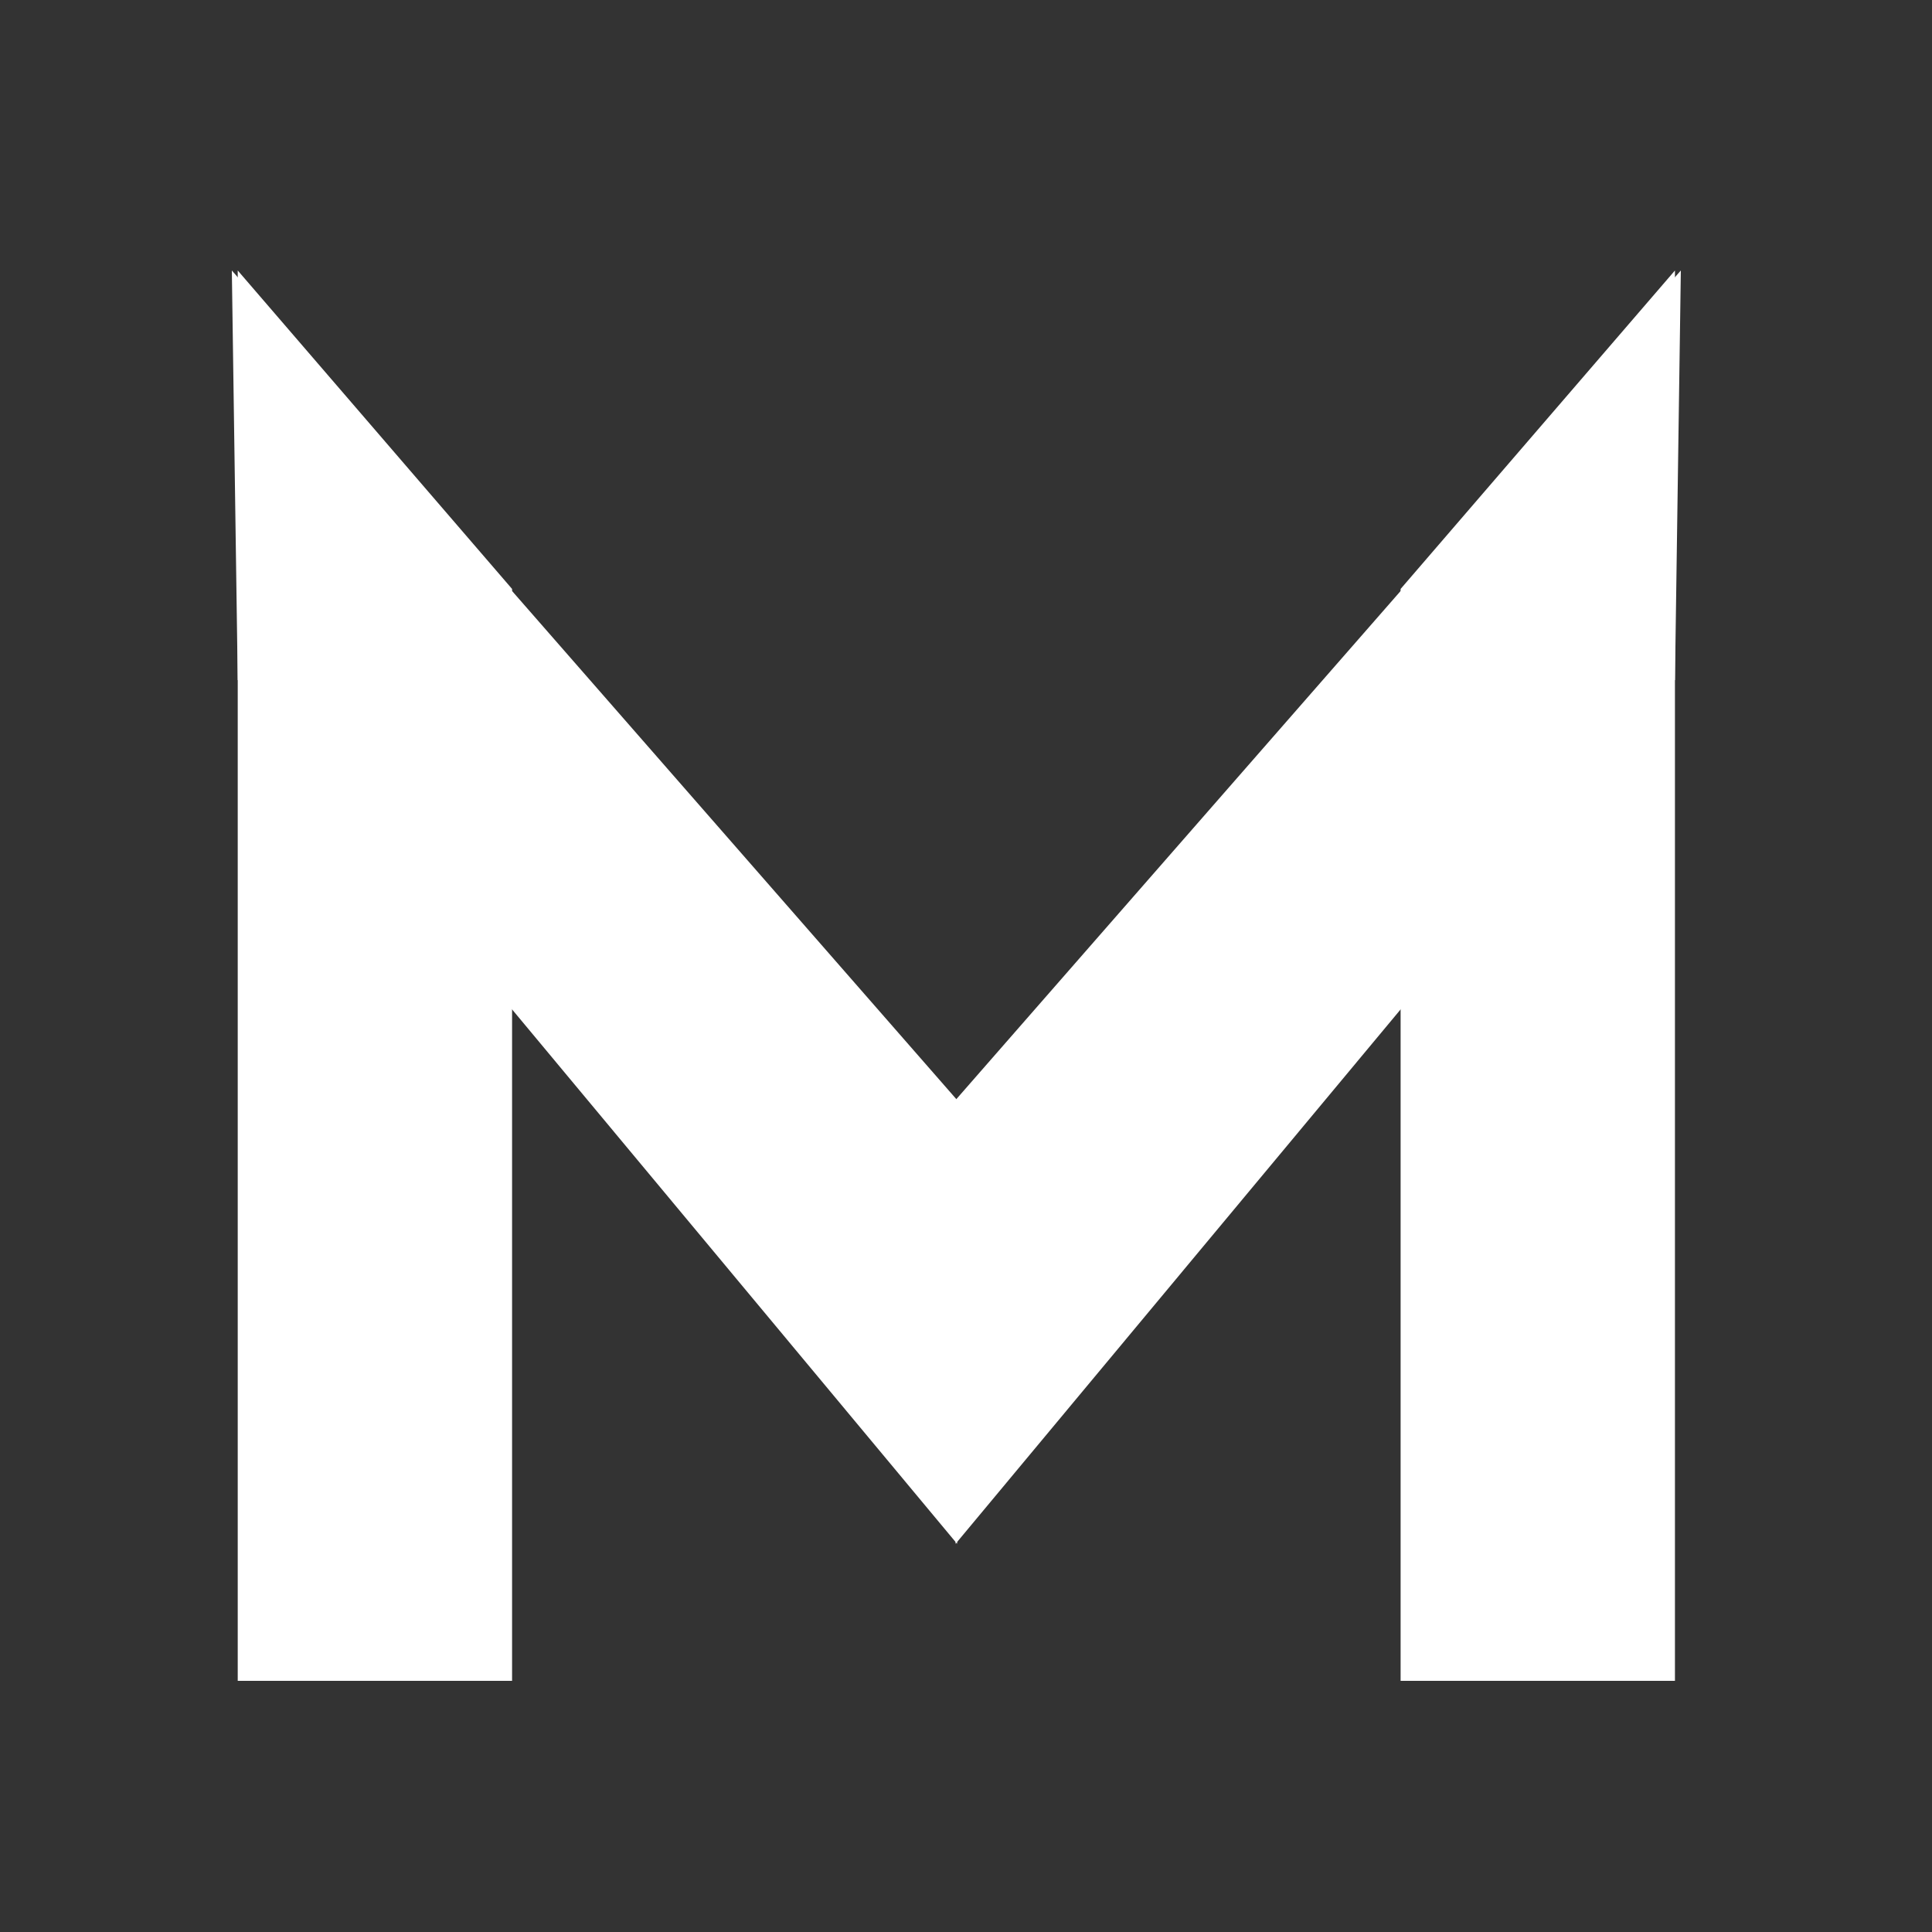
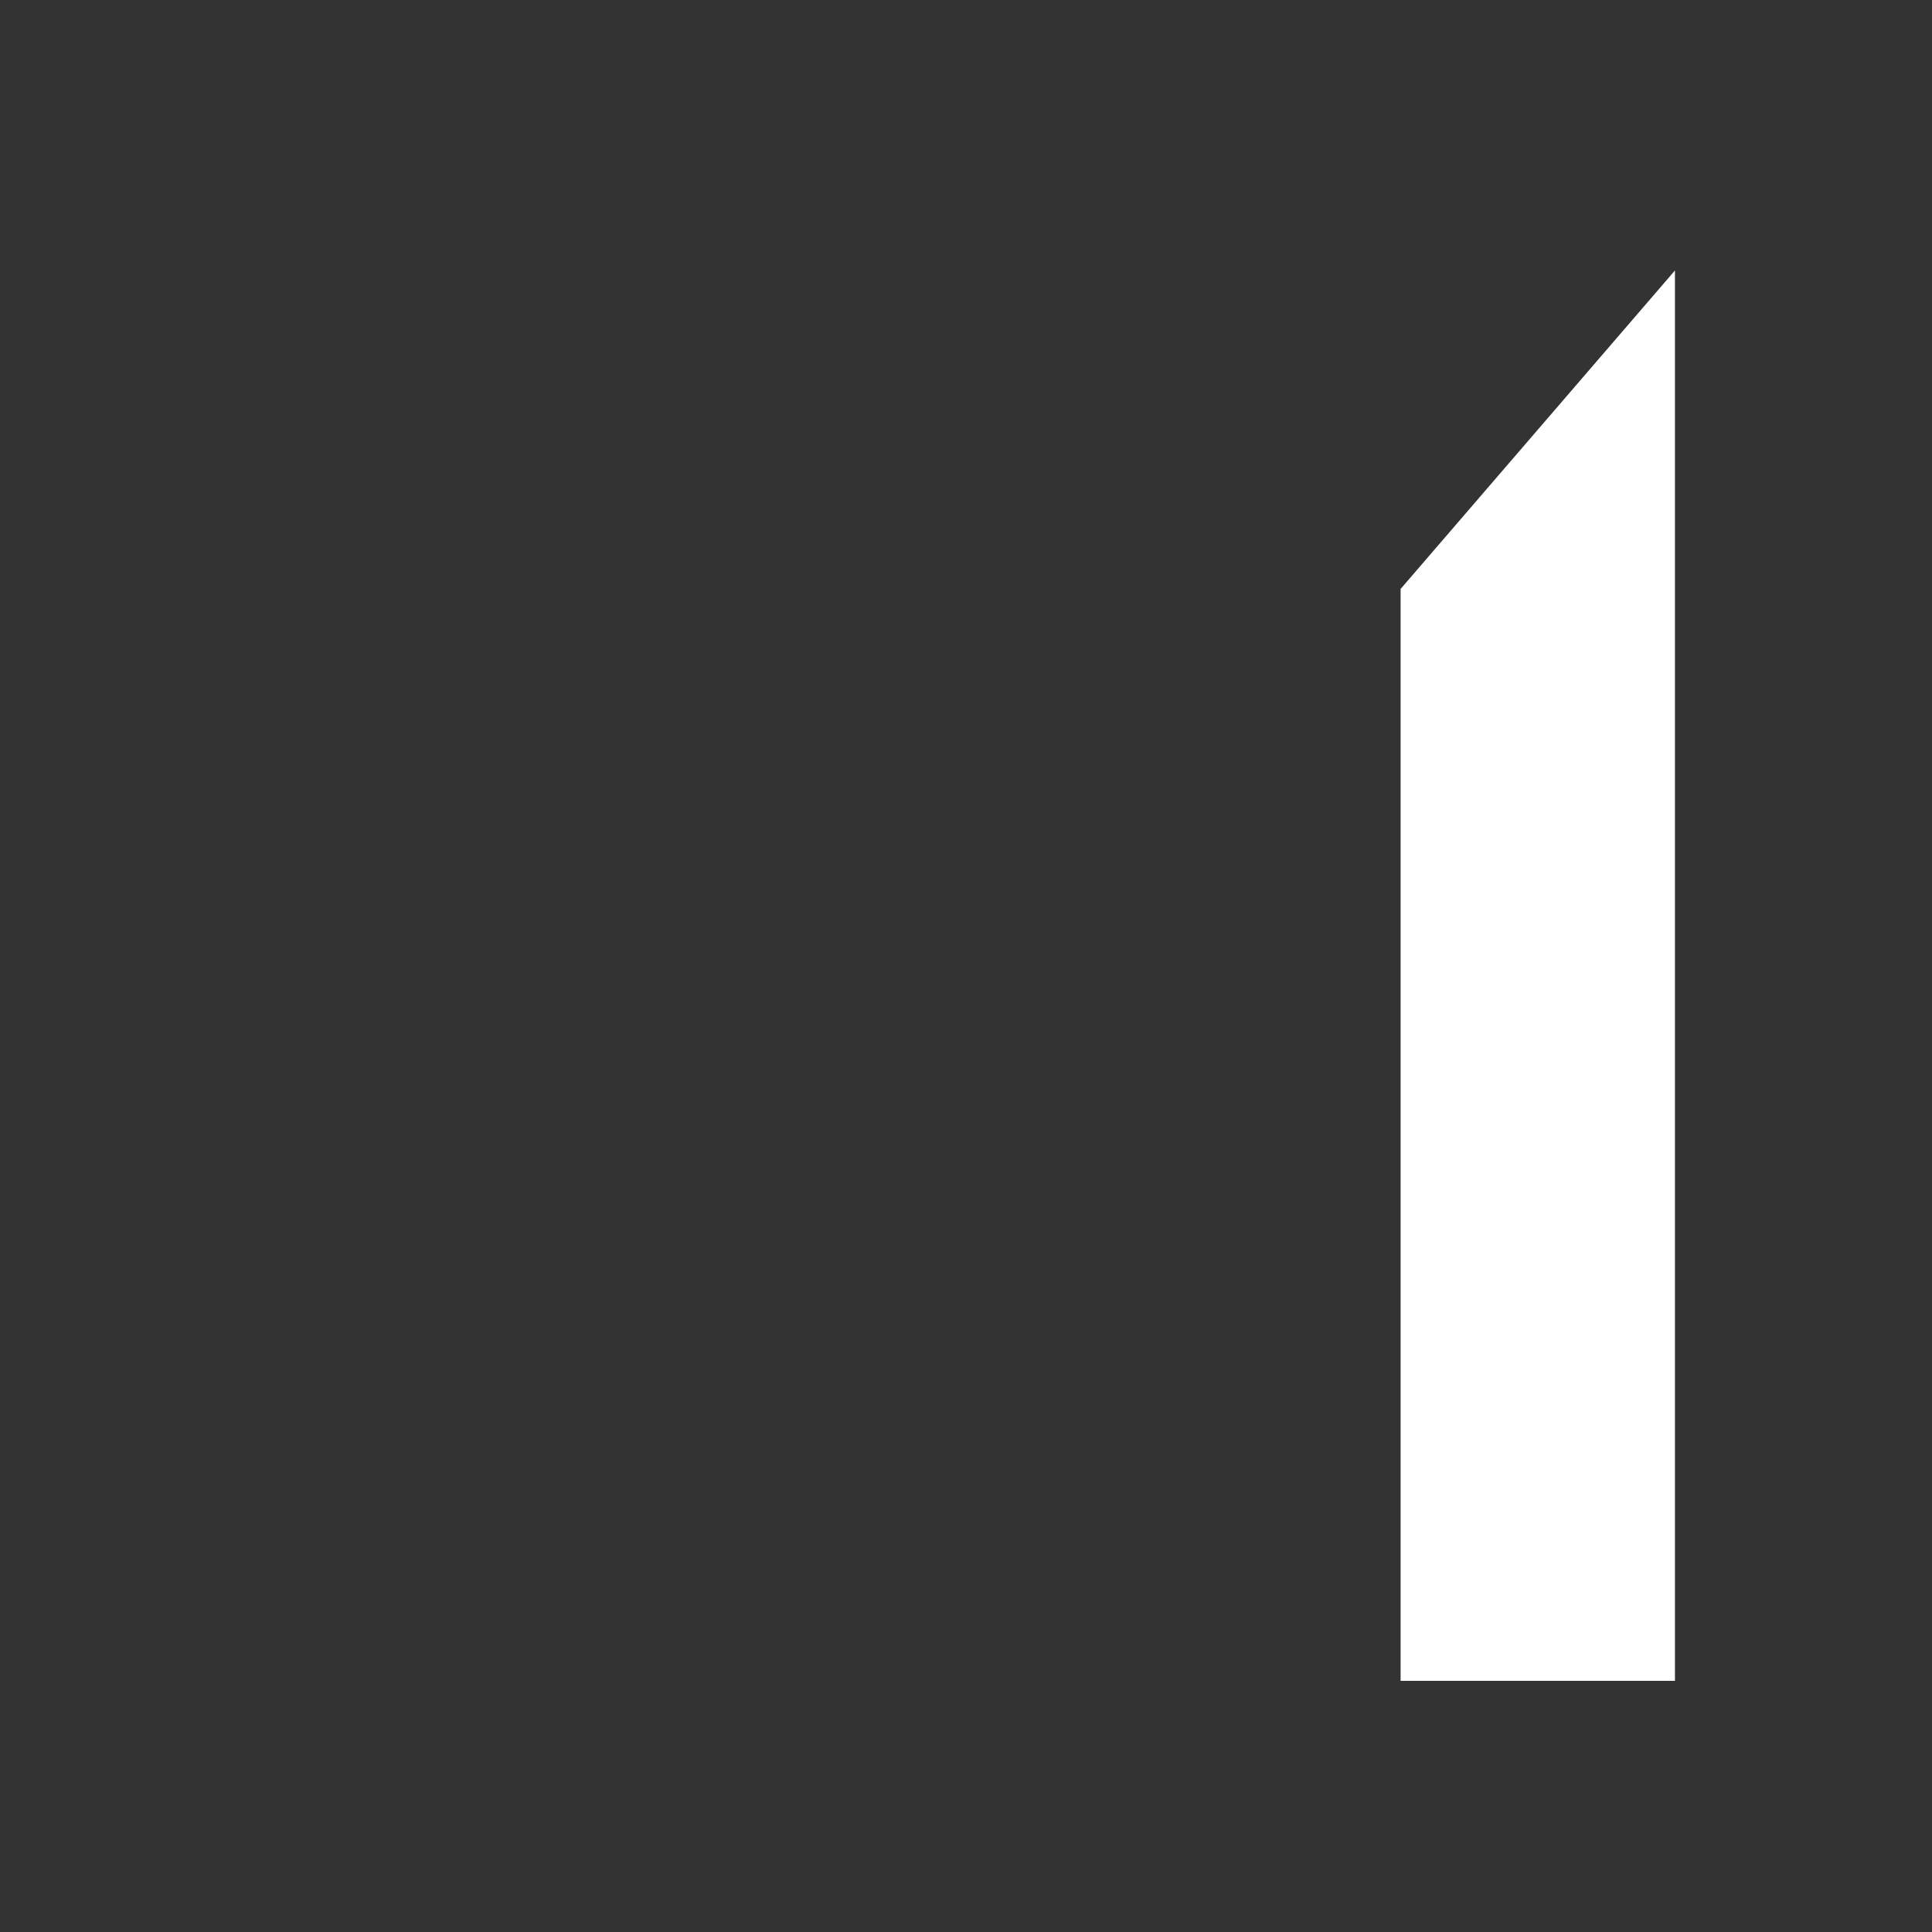
<svg xmlns="http://www.w3.org/2000/svg" width="100" height="100" viewBox="0 0 100 100" fill="none">
  <rect x="0" y="0" width="100" height="100" fill="#333333" stroke="none" />
-   <path d="M12.305 14L26.505 30.484V87H12.305V14Z" fill="white" />
-   <path d="M12.305 35.194L12 14L49.539 56.936V79.908L12.305 35.194Z" fill="white" />
  <path d="M86.695 14L72.495 30.484V87H86.695V14Z" fill="white" />
-   <path d="M86.695 35.194L87 14L49.461 56.936V79.908L86.695 35.194Z" fill="white" />
</svg>